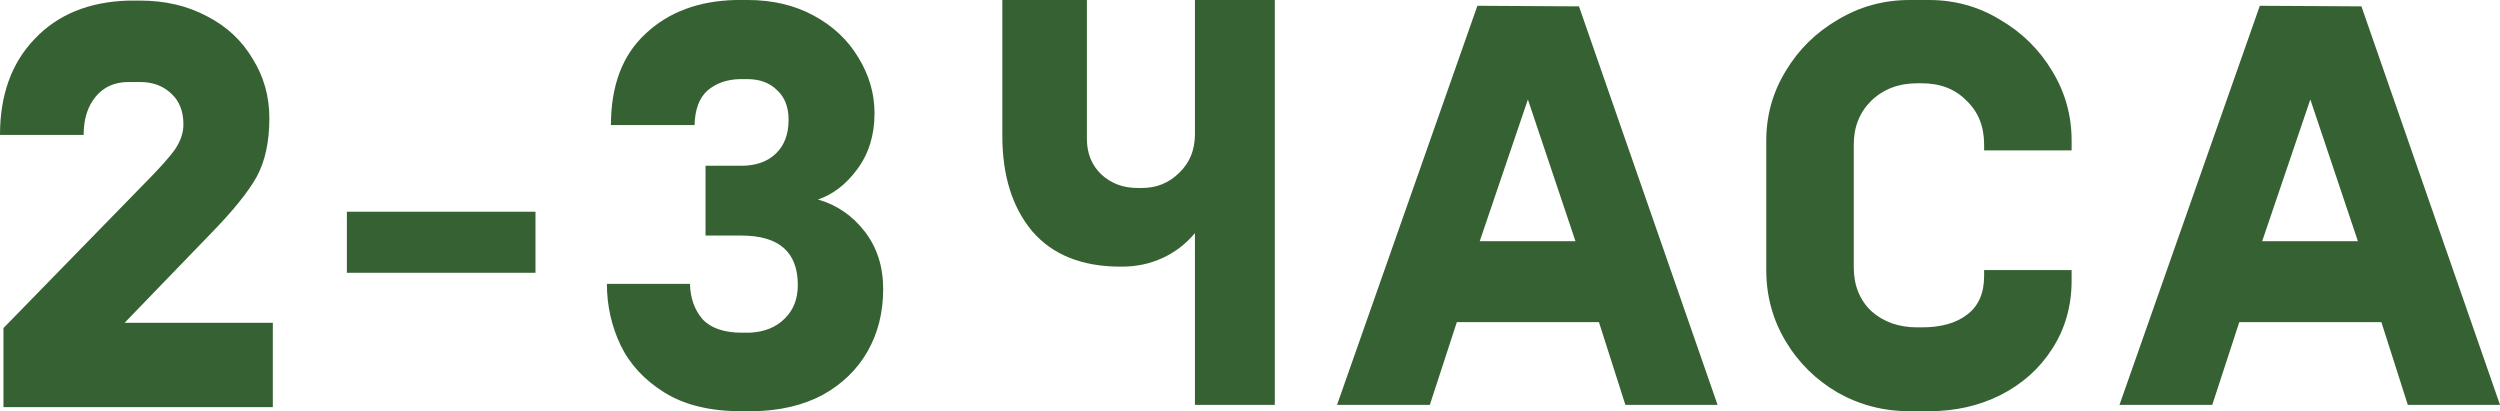
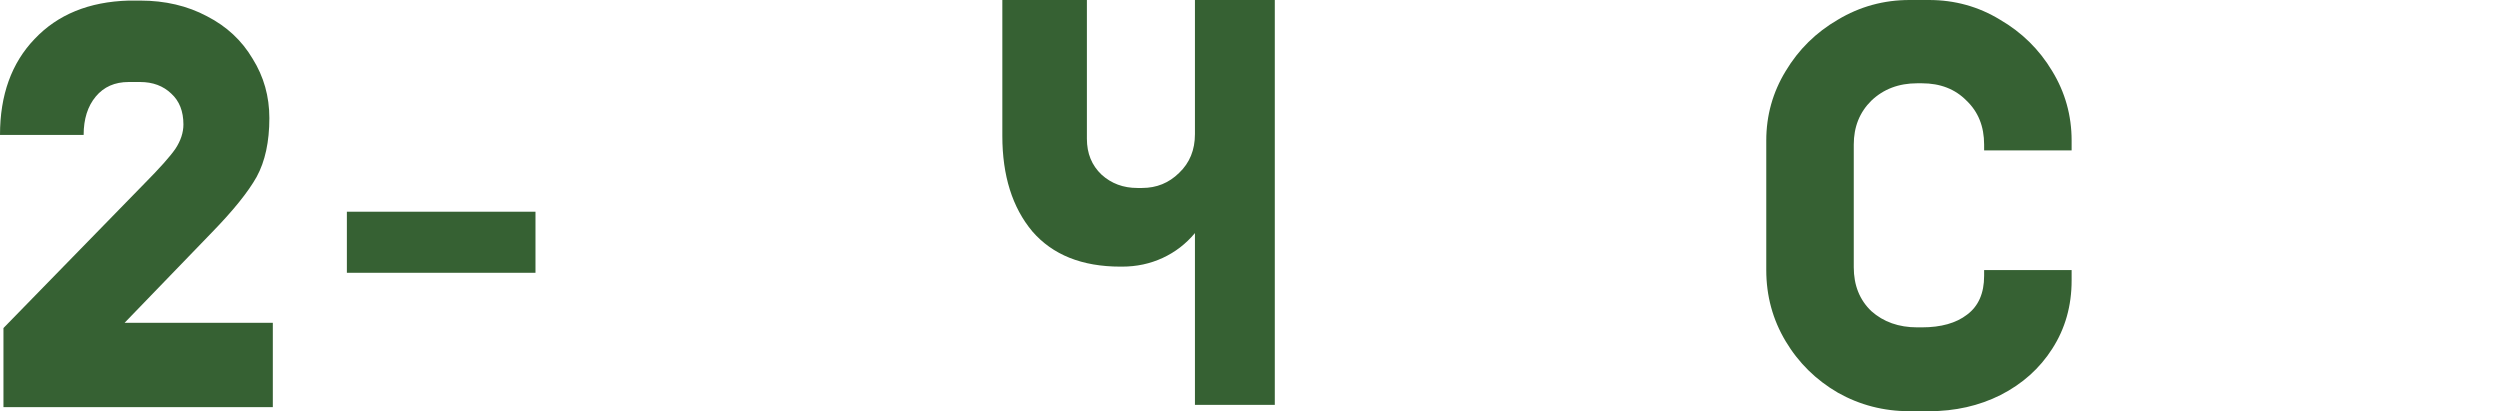
<svg xmlns="http://www.w3.org/2000/svg" width="1070" height="176" viewBox="0 0 1070 176" fill="none">
  <path d="M1.481 174.257V140.402L61.717 78.665C68.3 72.026 72.743 67.048 75.048 63.728C77.352 60.243 78.504 56.758 78.504 53.273C78.504 47.63 76.776 43.232 73.32 40.079C69.863 36.76 65.42 35.1 59.989 35.1H55.051C49.127 35.1 44.436 37.175 40.98 41.324C37.524 45.473 35.796 50.95 35.796 57.754H0C0 40.66 4.937 26.968 14.812 16.679C24.687 6.223 38.1 0.747 55.051 0.249H59.989C70.686 0.249 80.232 2.489 88.625 6.97C97.019 11.285 103.52 17.343 108.128 25.143C112.901 32.777 115.287 41.241 115.287 50.535C115.287 60.658 113.477 69.039 109.856 75.677C106.235 82.15 99.817 90.116 90.6 99.576L53.323 138.161H116.768V174.257H1.481Z" fill="#366133" />
  <path d="M229.187 116.752H148.462V90.614H229.187V116.752Z" fill="#366133" />
-   <path d="M317.271 176C303.94 176 292.995 173.345 284.437 168.034C275.879 162.723 269.625 156.002 265.675 147.87C261.726 139.572 259.751 130.776 259.751 121.482H295.299C295.464 127.623 297.274 132.685 300.731 136.668C304.351 140.485 309.947 142.393 317.517 142.393H320.974C327.228 142.061 332.165 140.07 335.786 136.419C339.571 132.768 341.464 127.955 341.464 121.98C341.464 107.874 333.399 100.82 317.271 100.82H301.965V70.948H317.271C323.525 70.948 328.462 69.205 332.083 65.72C335.703 62.235 337.514 57.422 337.514 51.282C337.514 45.805 335.868 41.573 332.576 38.586C329.449 35.432 325.17 33.856 319.739 33.856H316.53C310.934 34.022 306.326 35.681 302.705 38.834C299.249 41.988 297.439 46.883 297.274 53.522H261.479C261.479 36.594 266.416 23.566 276.291 14.438C286.165 5.145 299.085 0.332 315.049 0H319.986C330.684 0 340.147 2.24 348.376 6.721C356.605 11.202 362.941 17.177 367.385 24.645C371.993 32.113 374.297 40.079 374.297 48.543C374.297 57.837 371.828 65.803 366.891 72.441C362.118 78.914 356.523 83.229 350.104 85.386C358.168 87.71 364.834 92.273 370.1 99.078C375.367 105.882 378 114.097 378 123.723C378 133.68 375.778 142.559 371.335 150.359C366.891 158.159 360.472 164.383 352.079 169.03C343.685 173.511 333.728 175.834 322.208 176H317.271Z" fill="#366133" />
  <path d="M511.435 99.758C507.581 104.379 502.974 107.927 497.612 110.402C492.25 112.878 486.47 114.115 480.271 114.115H479.517C463.097 114.115 450.53 109.082 441.818 99.016C433.273 88.784 429 75.169 429 58.172V0H465.191V59.409C465.191 65.68 467.285 70.796 471.474 74.757C475.663 78.552 480.773 80.45 486.805 80.45H488.816C495.015 80.45 500.293 78.305 504.649 74.014C509.173 69.723 511.435 64.195 511.435 57.429V0H545.615V173.277H511.435V99.758Z" fill="#366133" />
-   <path d="M632.325 2.475L675.804 2.723L735.117 173.277H695.659L684.35 137.879H623.529L611.968 173.277H572.258L632.325 2.475ZM653.939 42.577L633.33 103.224H674.296L653.939 42.577Z" fill="#366133" />
  <path d="M817.287 176C806.229 176 796.008 173.36 786.626 168.079C777.243 162.633 769.787 155.289 764.258 146.048C758.728 136.806 755.964 126.657 755.964 115.601V60.152C755.964 49.425 758.728 39.524 764.258 30.447C769.787 21.206 777.243 13.862 786.626 8.416C796.008 2.805 806.229 0 817.287 0H825.581C836.64 0 846.776 2.805 855.992 8.416C865.375 13.862 872.831 21.206 878.36 30.447C883.889 39.524 886.654 49.425 886.654 60.152V64.36H849.206V61.885C849.206 54.129 846.693 47.858 841.666 43.072C836.807 38.121 830.44 35.646 822.565 35.646H820.555C812.68 35.646 806.145 38.121 800.951 43.072C795.925 48.023 793.411 54.294 793.411 61.885V114.363C793.411 122.119 795.925 128.39 800.951 133.176C806.145 137.797 812.68 140.107 820.555 140.107H822.565C830.775 140.107 837.226 138.292 841.917 134.661C846.776 131.03 849.206 125.502 849.206 118.076V115.601H886.654V120.056C886.654 130.948 883.889 140.684 878.36 149.266C872.998 157.682 865.626 164.283 856.243 169.069C847.028 173.69 836.807 176 825.581 176H817.287Z" fill="#366133" />
-   <path d="M967.208 2.475L1010.69 2.723L1070 173.277H1030.54L1019.23 137.879H958.411L946.85 173.277H907.141L967.208 2.475ZM988.822 42.577L968.213 103.224H1009.18L988.822 42.577Z" fill="#366133" />
</svg>